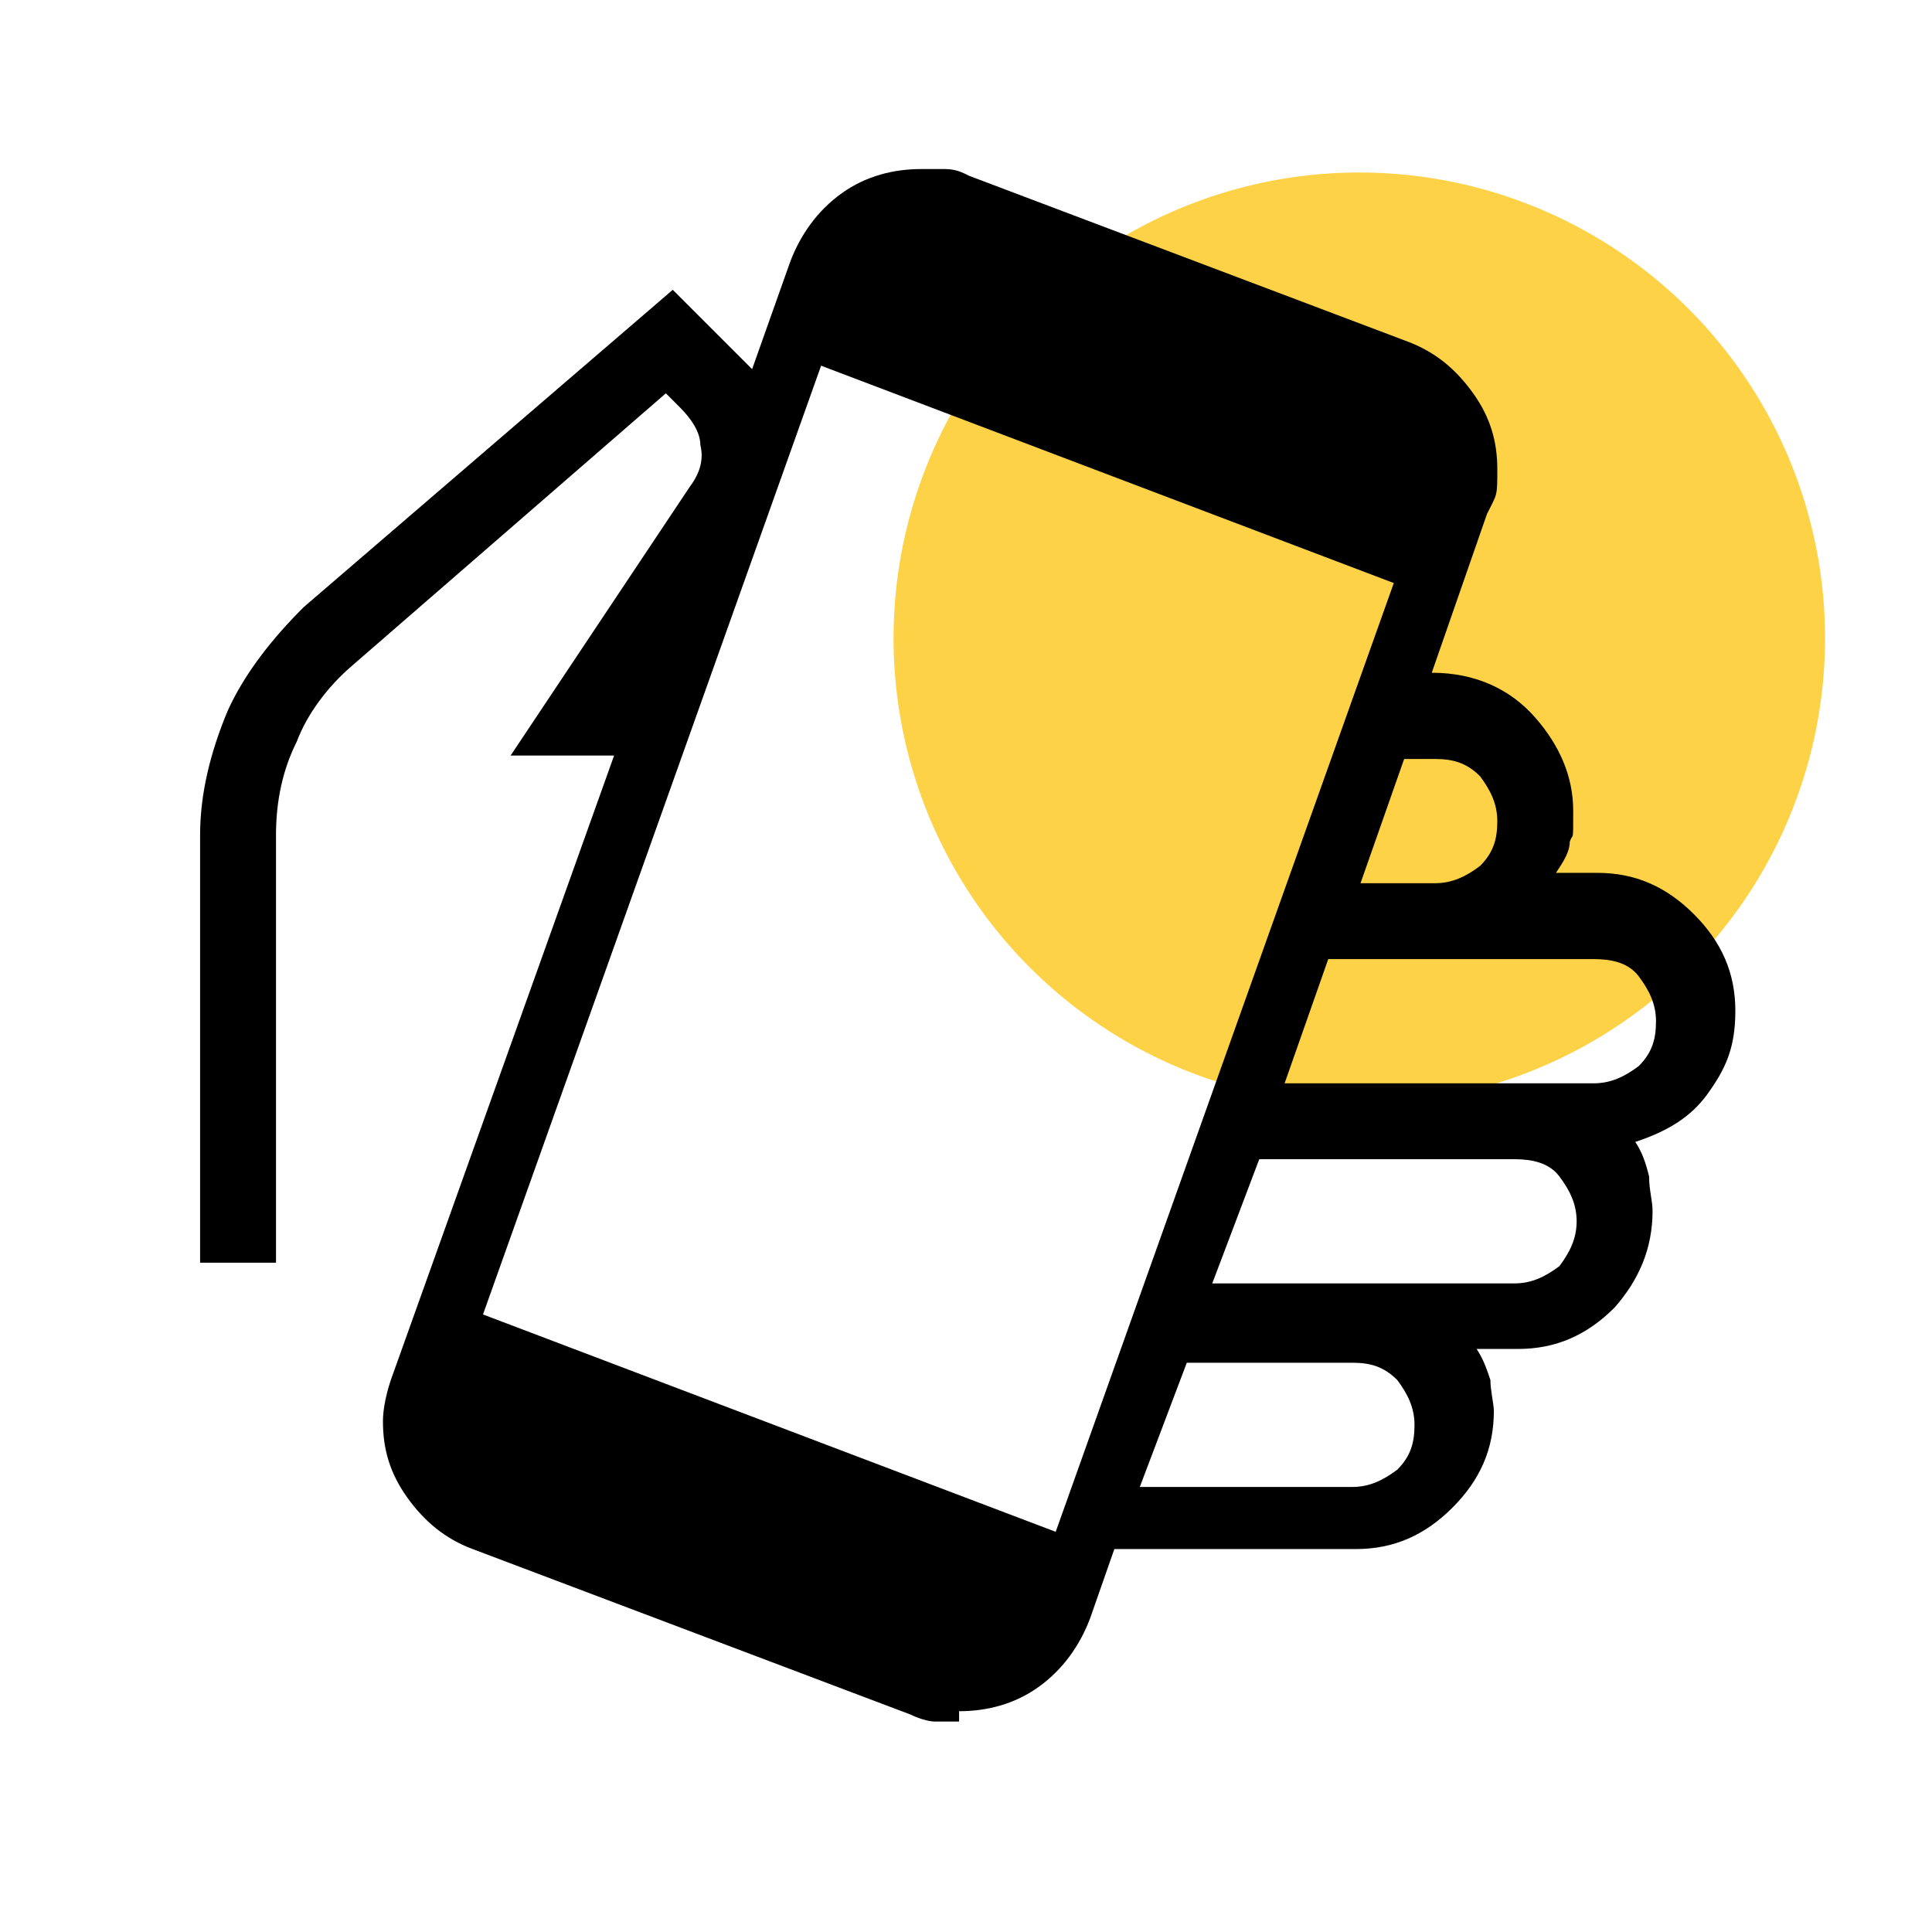
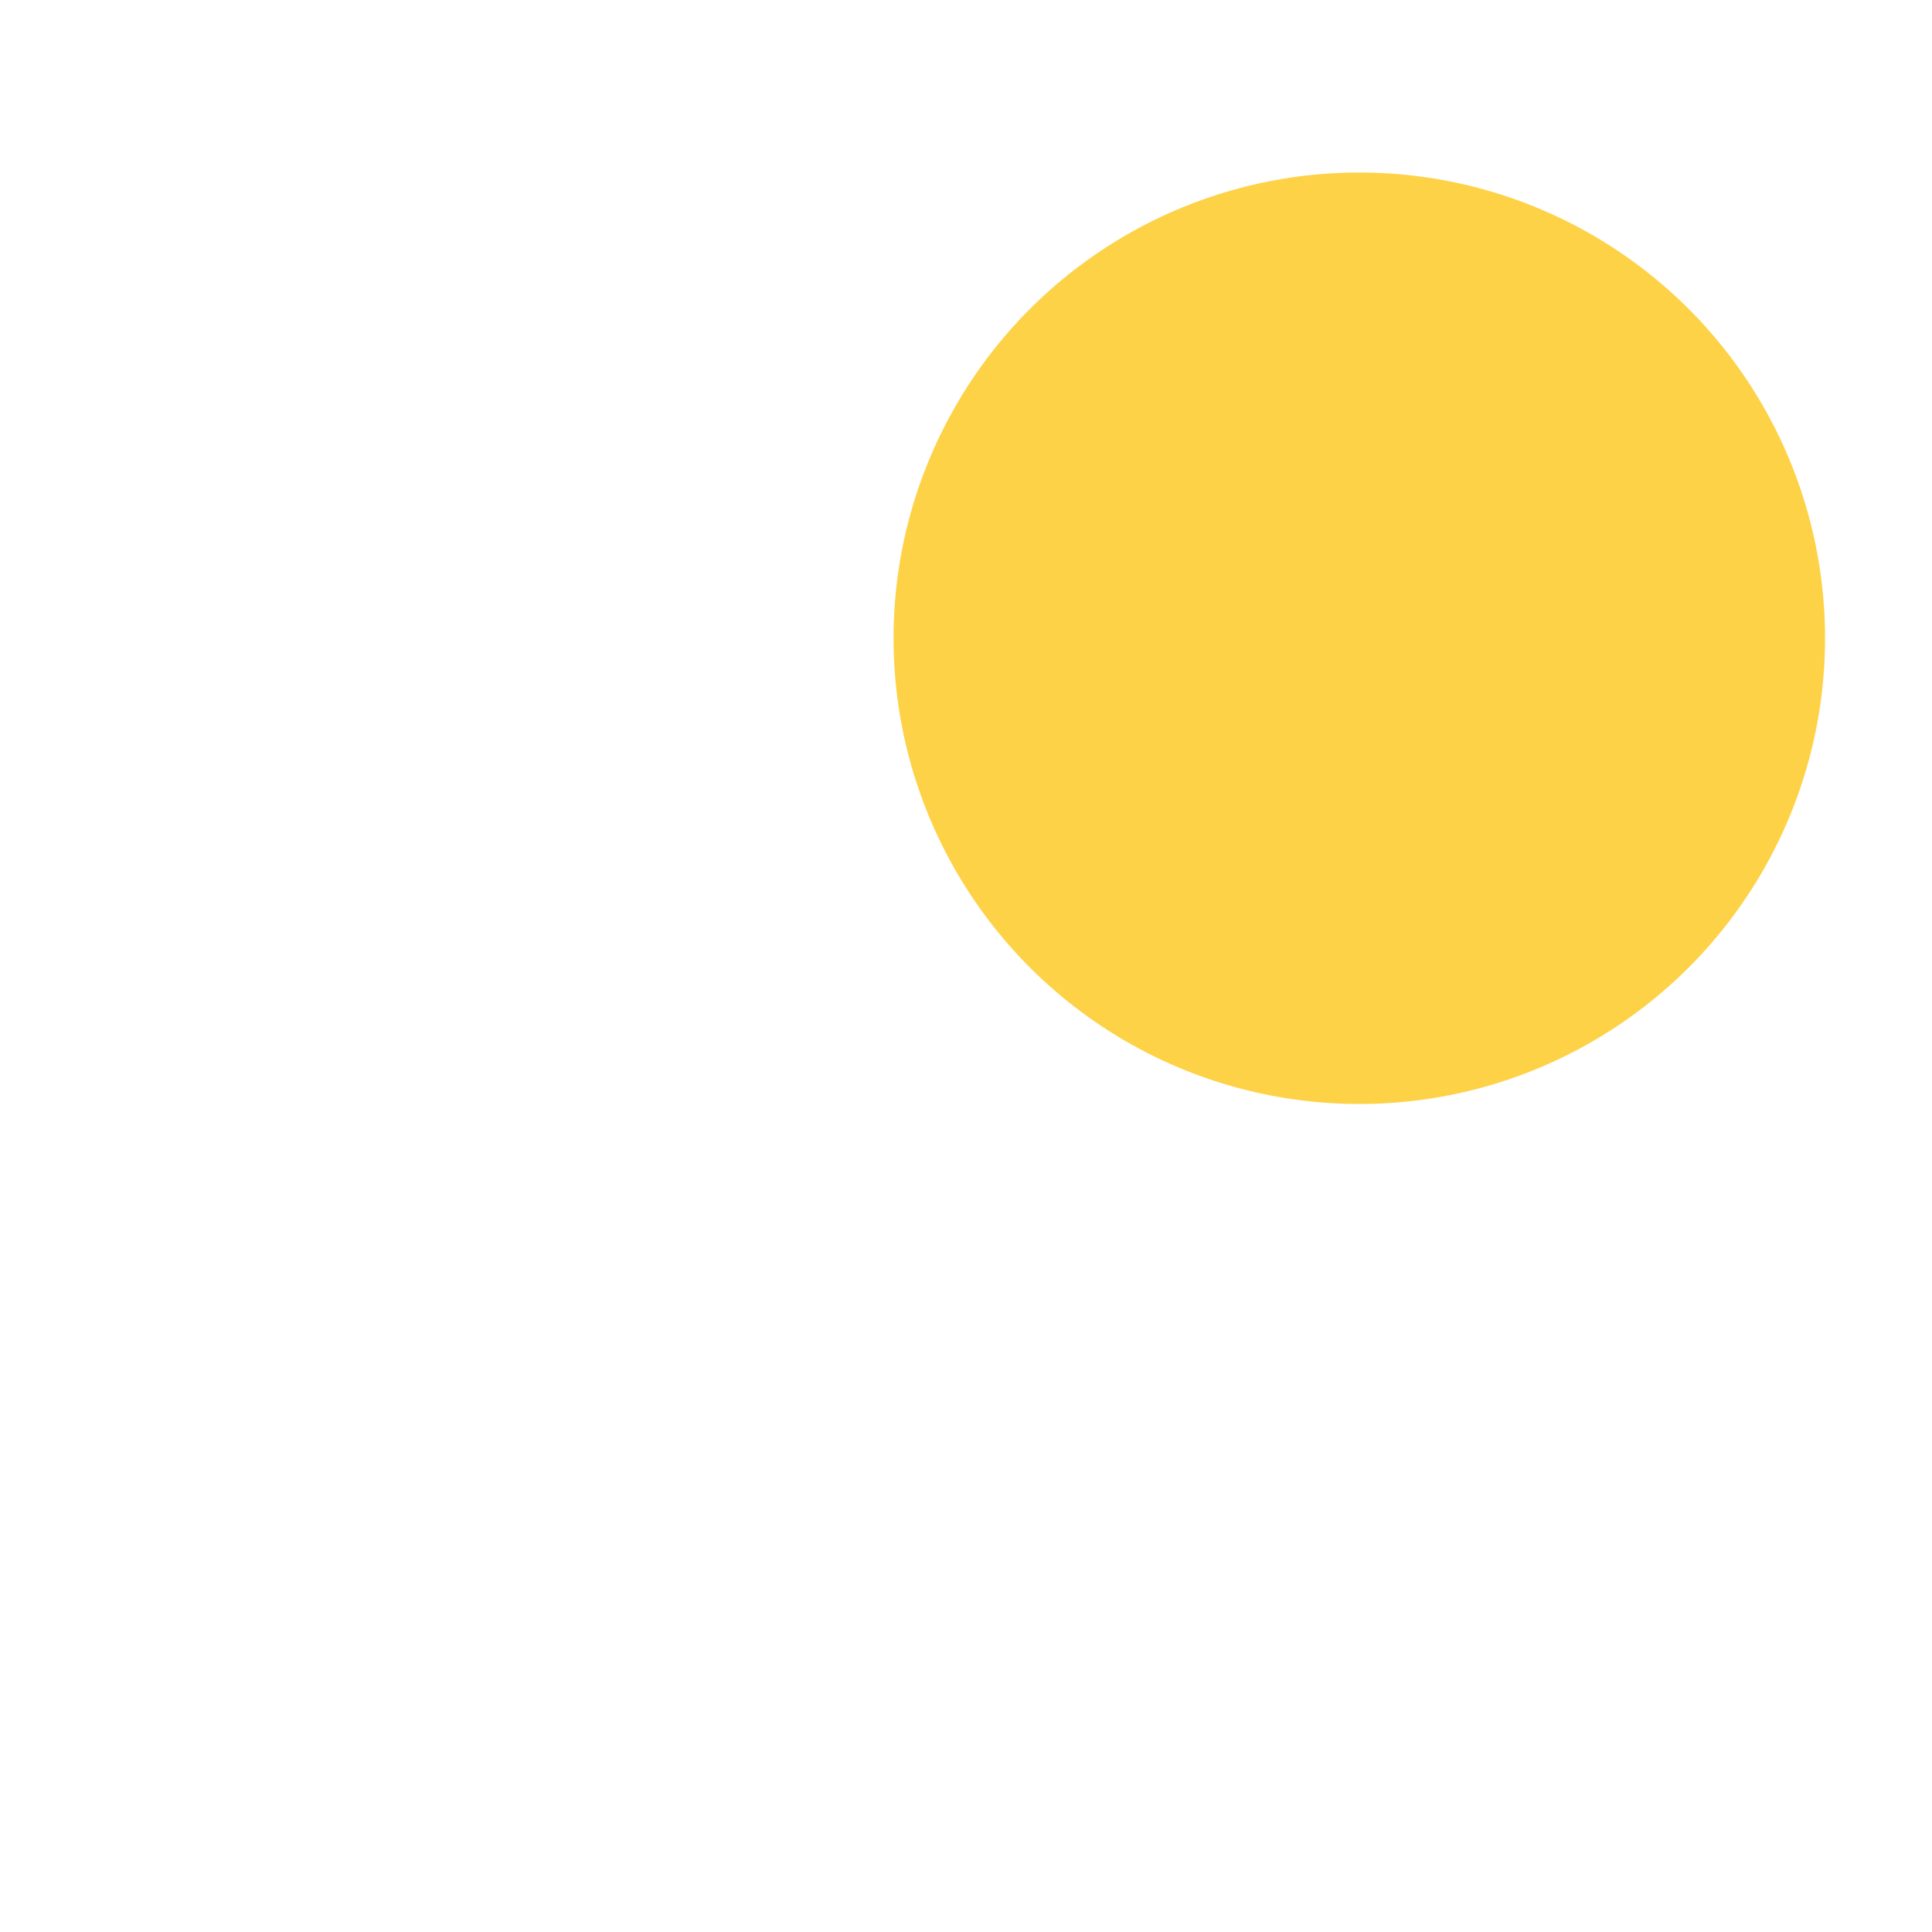
<svg xmlns="http://www.w3.org/2000/svg" id="Livello_1" version="1.1" viewBox="0 0 56 56">
  <defs>
    <style>
      .st0 {
        fill: #fed246;
      }
    </style>
  </defs>
  <circle class="st0" cx="39.4" cy="18.5" r="13.5" />
-   <path d="M27.8,49.9c-.2,0-.5,0-.7,0-.2,0-.5-.1-.7-.2l-12.7-4.8c-.8-.3-1.4-.8-1.9-1.5-.5-.7-.7-1.4-.7-2.2,0-.1,0-.6.3-1.4l6.4-17.9h-3l5.2-7.8c.3-.4.4-.8.3-1.2,0-.4-.3-.8-.6-1.1l-.4-.4-9.1,7.9c-.7.6-1.3,1.4-1.6,2.2-.4.8-.6,1.7-.6,2.7v12.4h-2.2v-12.4c0-1.2.3-2.4.8-3.6.5-1.1,1.3-2.1,2.2-3l10.7-9.2,2.3,2.3,1.1-3.1c.3-.8.8-1.5,1.5-2,.7-.5,1.5-.7,2.3-.7.2,0,.5,0,.7,0,.3,0,.5.1.7.2l12.7,4.8c.8.3,1.4.8,1.9,1.5.5.7.7,1.4.7,2.2s0,.7-.3,1.3l-1.6,4.6c1.3,0,2.3.5,3,1.3.7.8,1.1,1.7,1.1,2.7s0,.6-.1.9c0,.3-.2.6-.4.9h1.2c1.1,0,2,.4,2.8,1.2.8.8,1.2,1.7,1.2,2.8s-.3,1.7-.8,2.4c-.5.7-1.2,1.1-2.1,1.4.2.3.3.6.4,1,0,.4.1.7.1,1,0,1.1-.4,2-1.1,2.8-.8.8-1.7,1.2-2.8,1.2h-1.2c.2.3.3.6.4.9,0,.3.1.7.1.9,0,1.1-.4,2-1.2,2.8-.8.8-1.7,1.2-2.8,1.2h-7l-.7,2c-.3.8-.8,1.5-1.5,2-.7.5-1.5.7-2.3.7ZM30.6,44.4l9.8-27.5-16.6-6.3-9.8,27.5,16.6,6.3ZM33,43.1h6.2c.5,0,.9-.2,1.3-.5.4-.4.5-.8.5-1.3s-.2-.9-.5-1.3c-.4-.4-.8-.5-1.3-.5h-4.8s-1.4,3.7-1.4,3.7ZM35.1,37.2h8.8c.5,0,.9-.2,1.3-.5.3-.4.5-.8.5-1.3,0-.5-.2-.9-.5-1.3-.3-.4-.8-.5-1.3-.5h-7.4l-1.4,3.7ZM37.2,31.4h9c.5,0,.9-.2,1.3-.5.4-.4.5-.8.5-1.3,0-.5-.2-.9-.5-1.3s-.8-.5-1.3-.5h-7.7l-1.3,3.7ZM39.4,25.6h2.2c.5,0,.9-.2,1.3-.5.4-.4.5-.8.5-1.3,0-.5-.2-.9-.5-1.3-.4-.4-.8-.5-1.3-.5h-.9l-1.3,3.7Z" />
</svg>